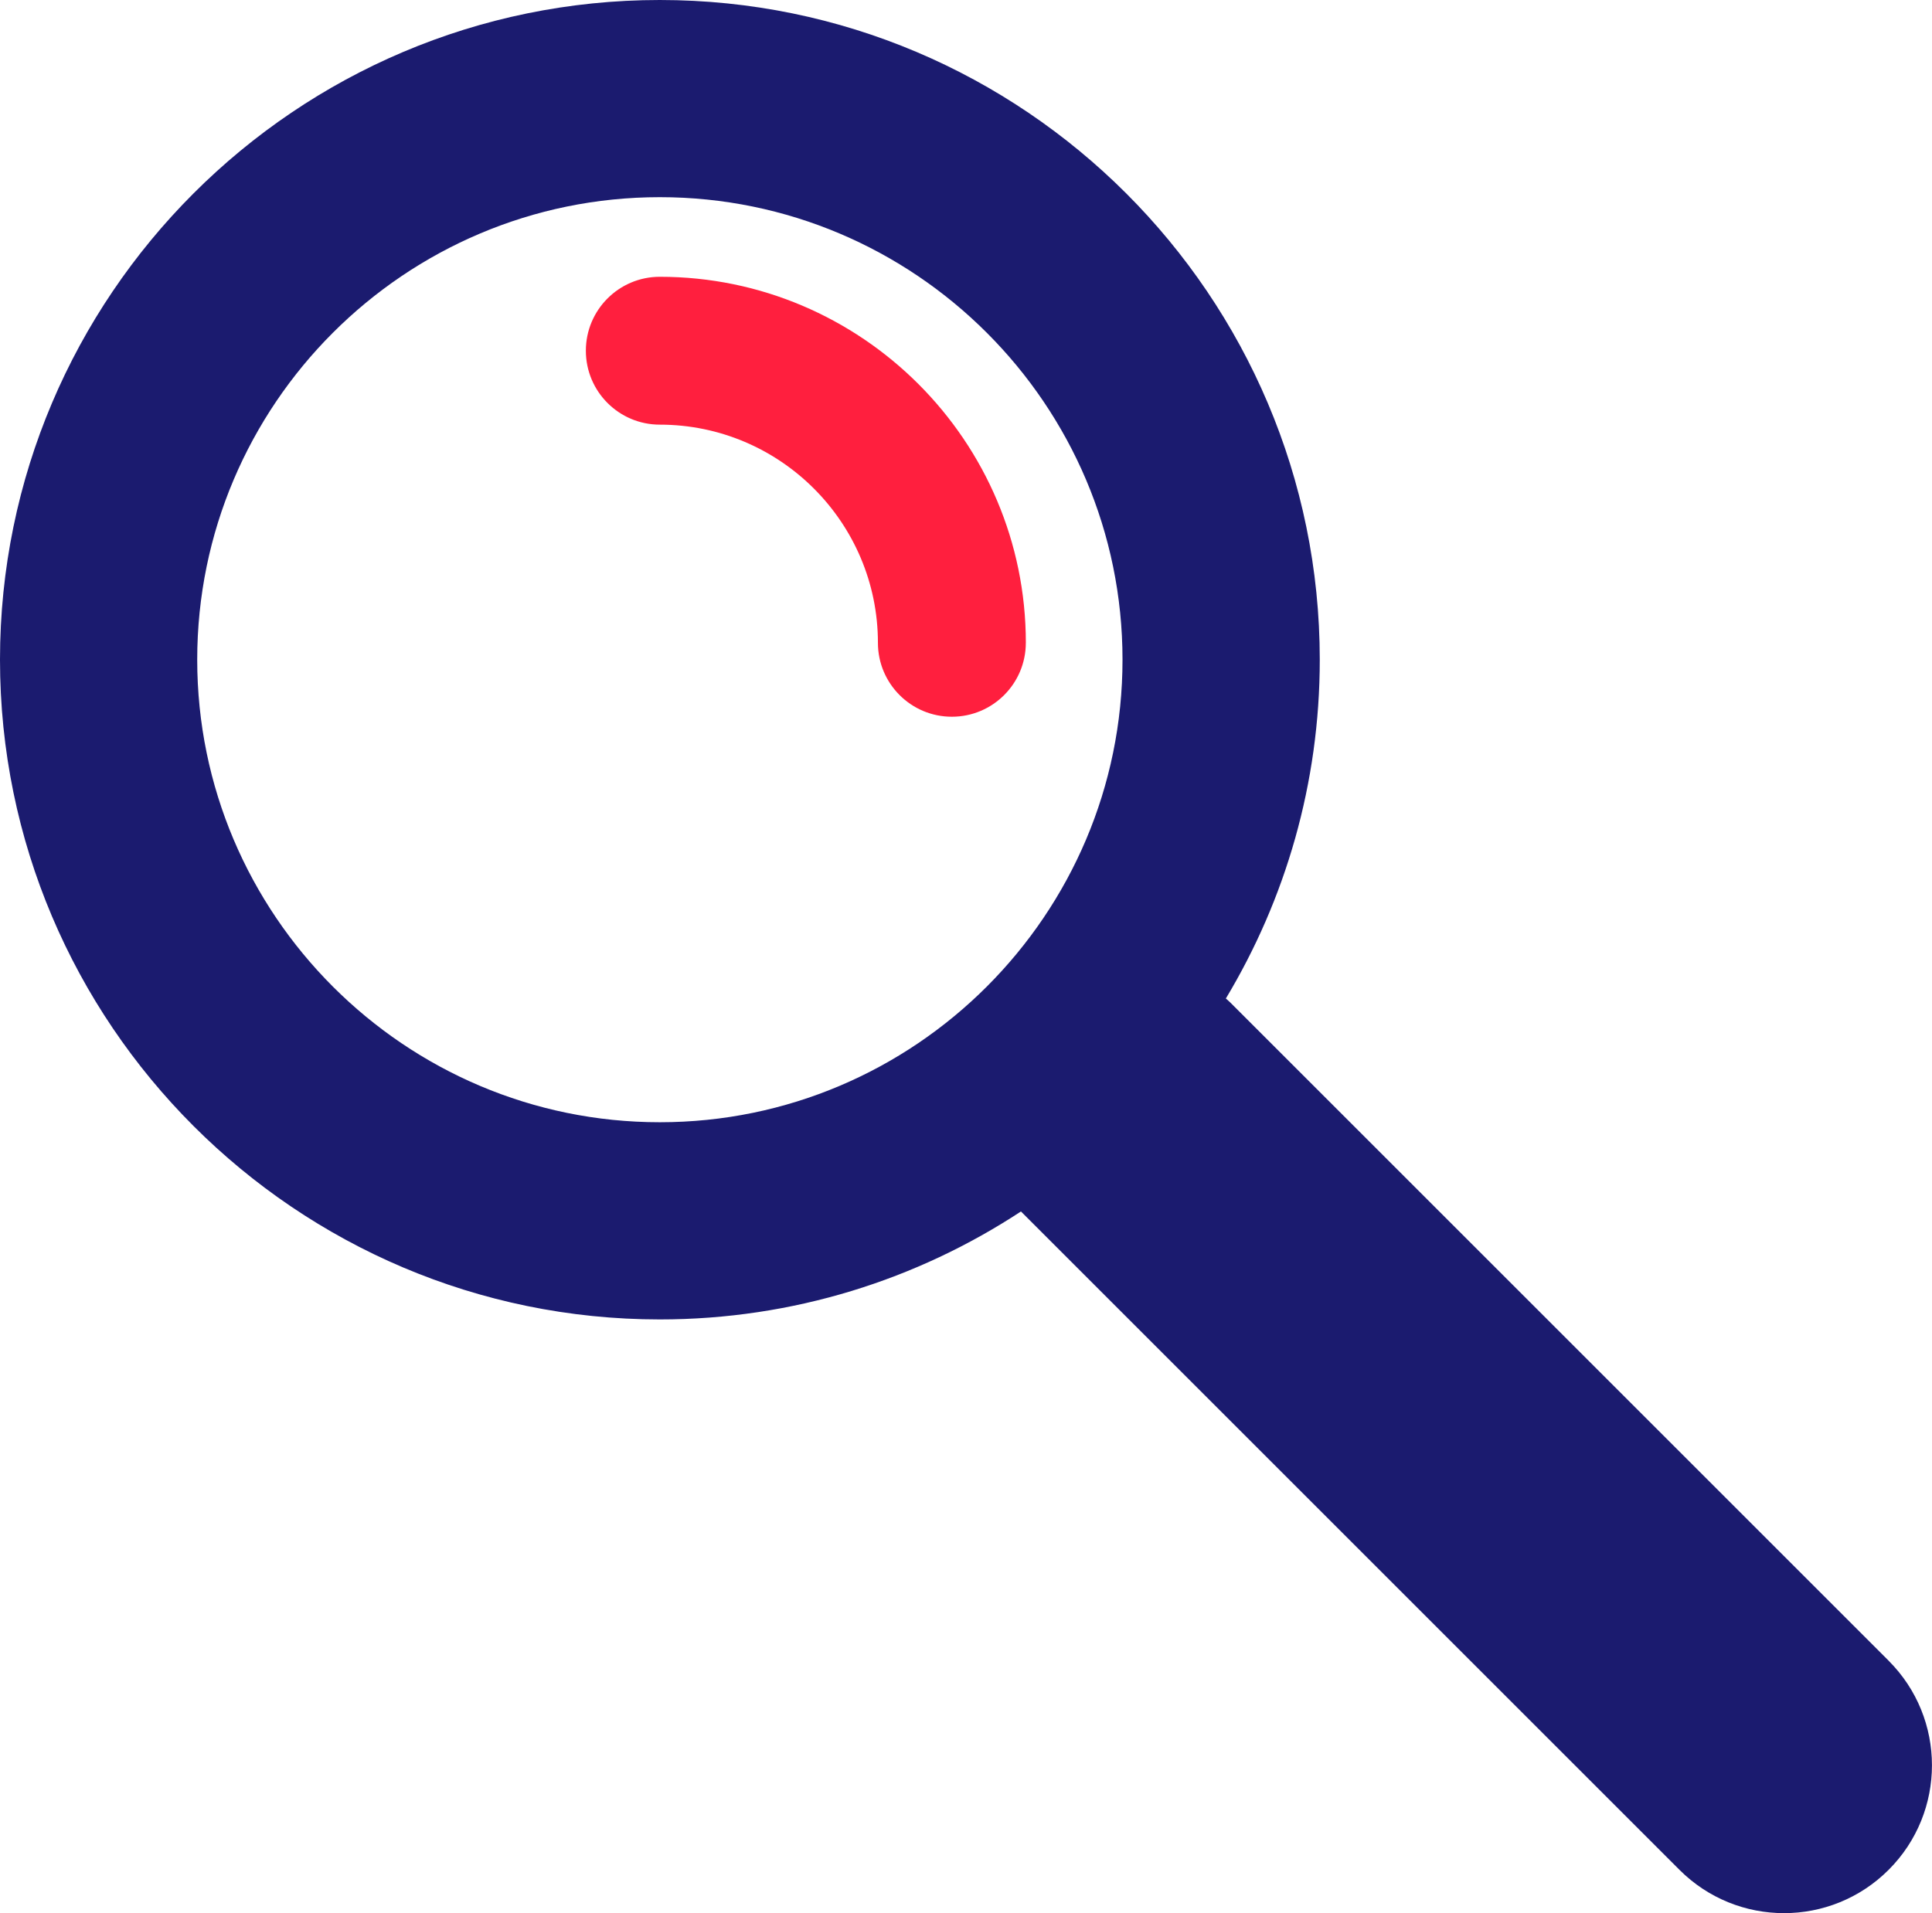
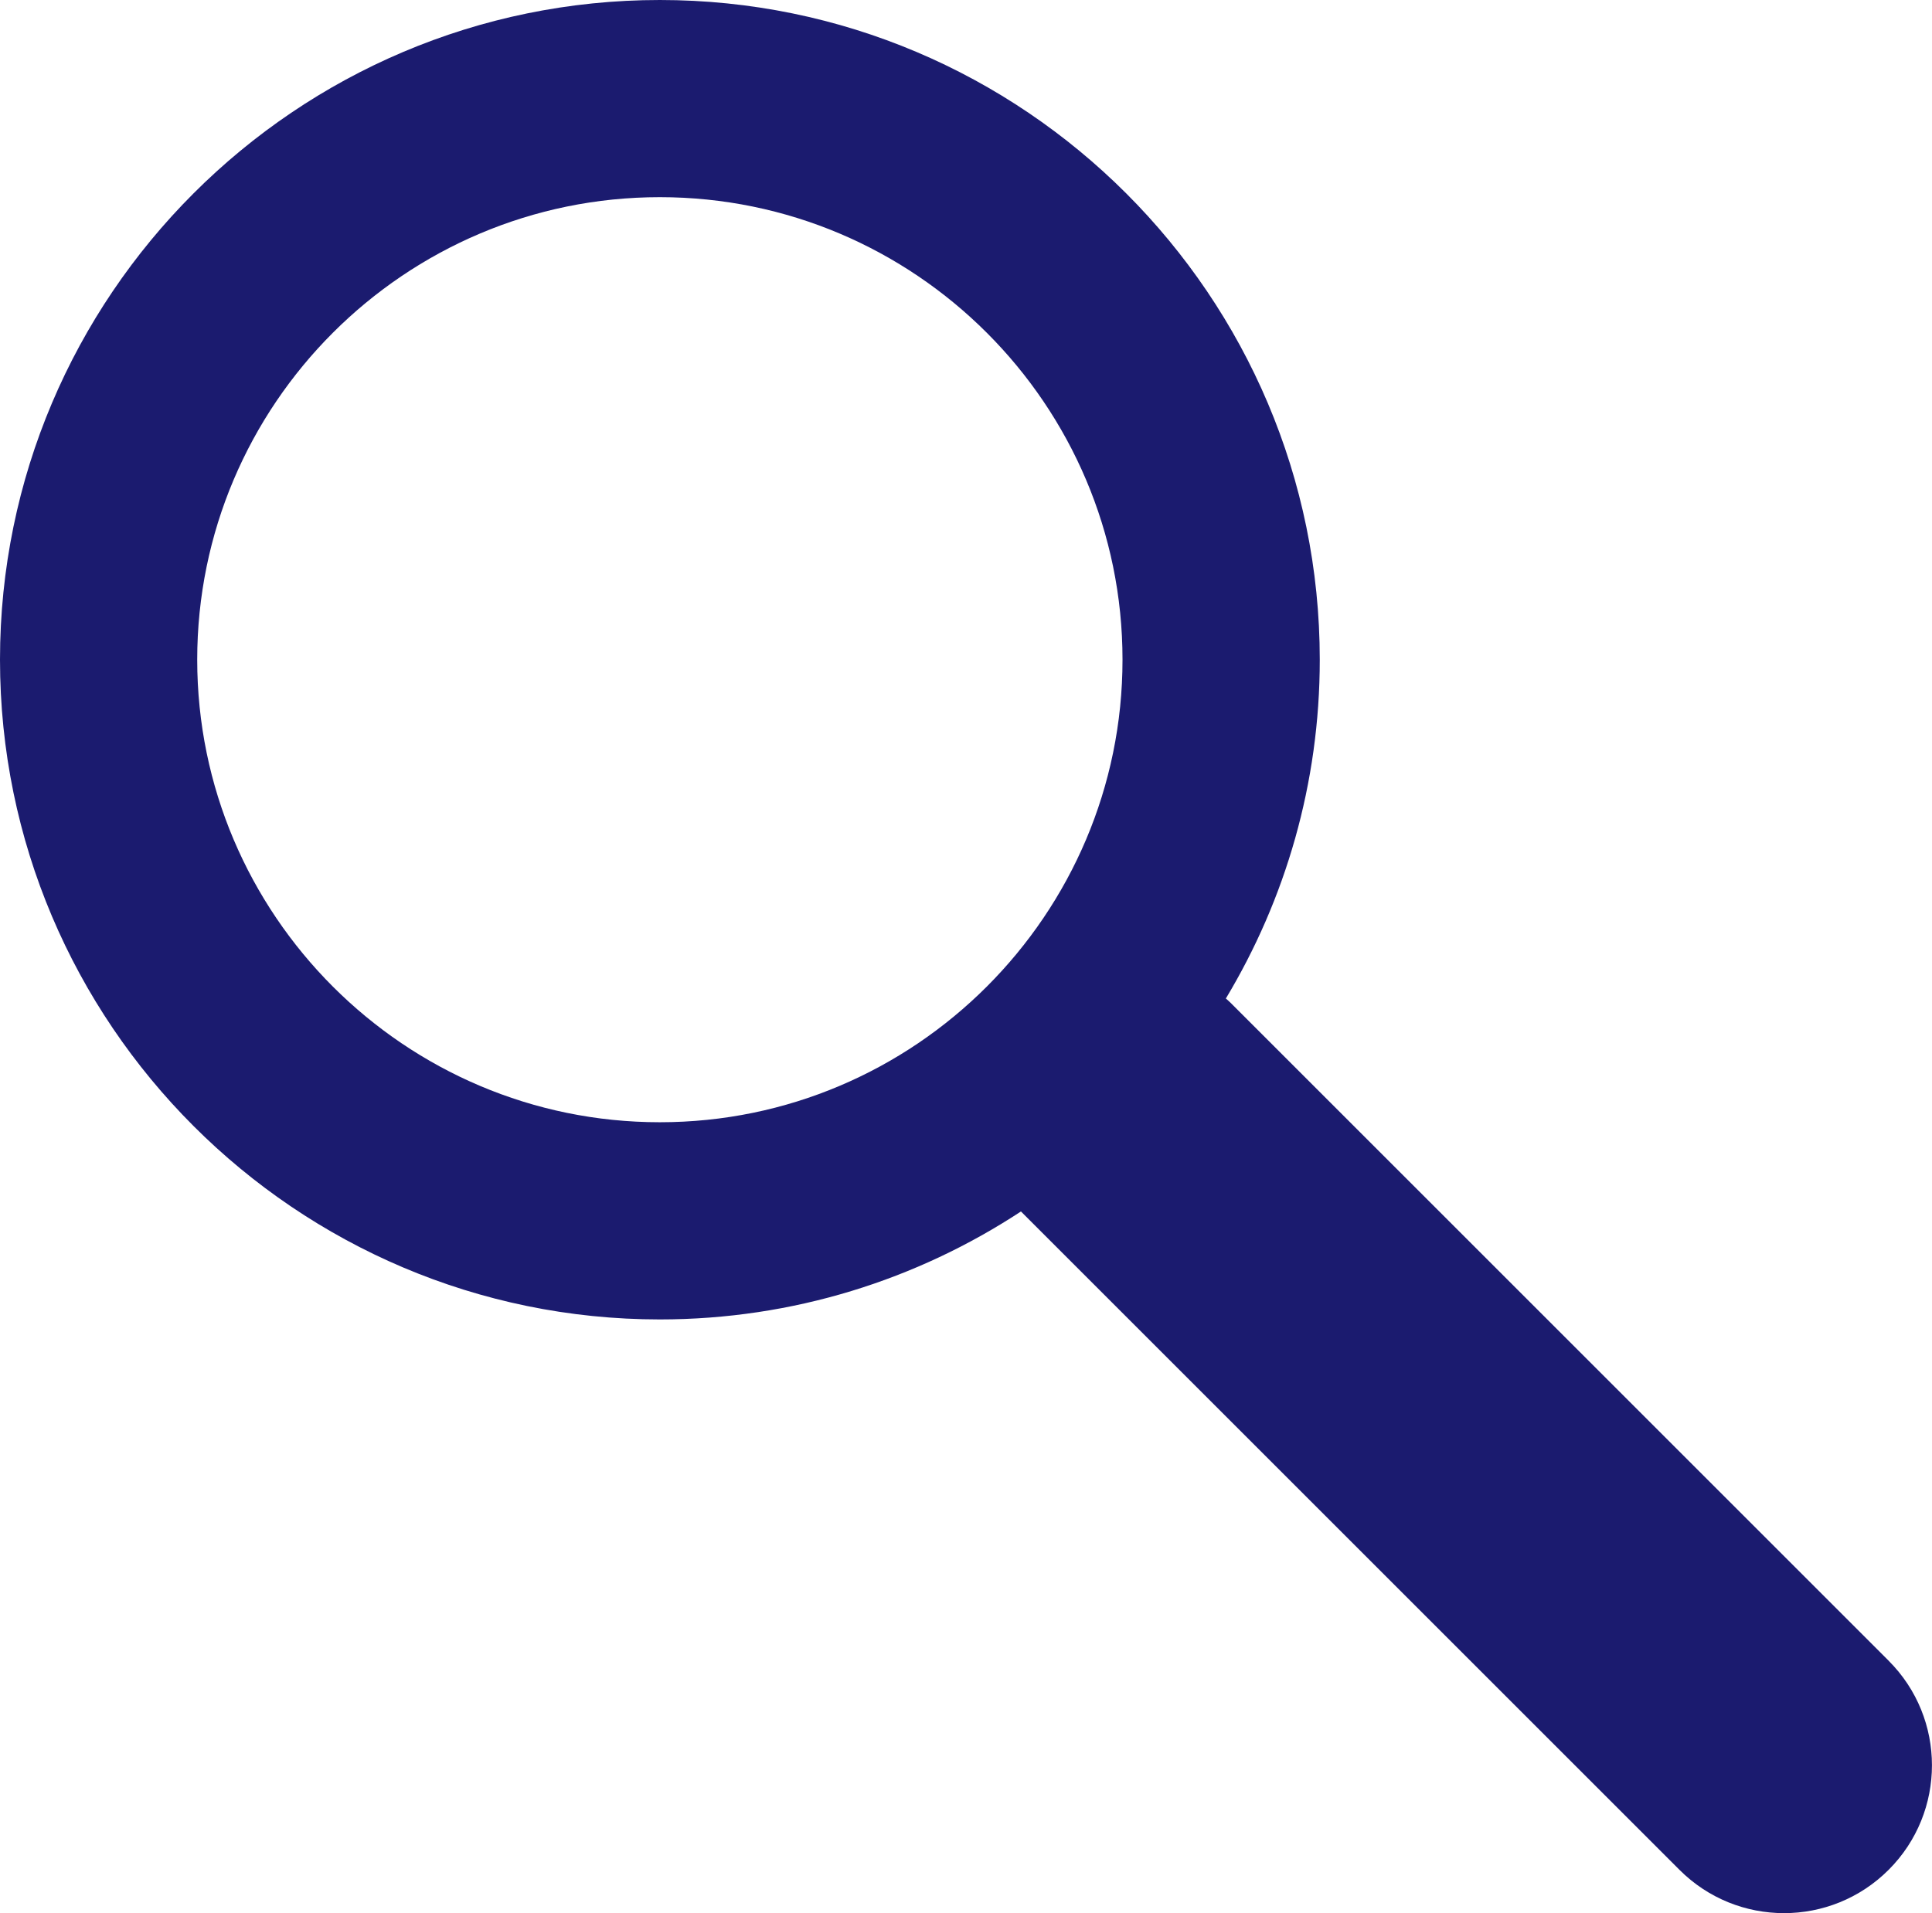
<svg xmlns="http://www.w3.org/2000/svg" id="Layer_2" data-name="Layer 2" viewBox="0 0 81.565 80.789">
  <defs>
    <style>
      .cls-1 {
        fill: #1b1b6f;
      }

      .cls-1, .cls-2 {
        stroke-width: 0px;
      }

      .cls-2 {
        fill: #ff1f3e;
      }
    </style>
  </defs>
  <g id="Search">
    <g>
      <path class="cls-1" d="m79.736,70.129l-27.787-27.787c-.063-.063-.131-.118-.196-.177,2.515-4.185,3.965-9.08,3.965-14.308C55.717,12.497,43.22,0,27.856,0,12.497,0,0,12.497,0,27.856c0,15.363,12.497,27.861,27.856,27.861,5.626,0,10.864-1.681,15.248-4.56.005.005.009.01.013.015l27.787,27.787c1.22,1.22,2.817,1.829,4.415,1.829s3.195-.61,4.415-1.829c2.439-2.439,2.439-6.391,0-8.83ZM8.326,27.856c0-10.769,8.761-19.53,19.53-19.53,10.769,0,19.534,8.761,19.534,19.53,0,10.769-8.765,19.534-19.534,19.534-10.769,0-19.53-8.765-19.53-19.534Z" />
-       <path class="cls-2" d="m43.309,27.145c0-8.521-6.932-15.457-15.453-15.457-1.724,0-3.122,1.398-3.122,3.122s1.398,3.122,3.122,3.122c5.078,0,9.208,4.135,9.208,9.212,0,1.724,1.398,3.122,3.122,3.122s3.122-1.398,3.122-3.122Z" />
    </g>
  </g>
</svg>